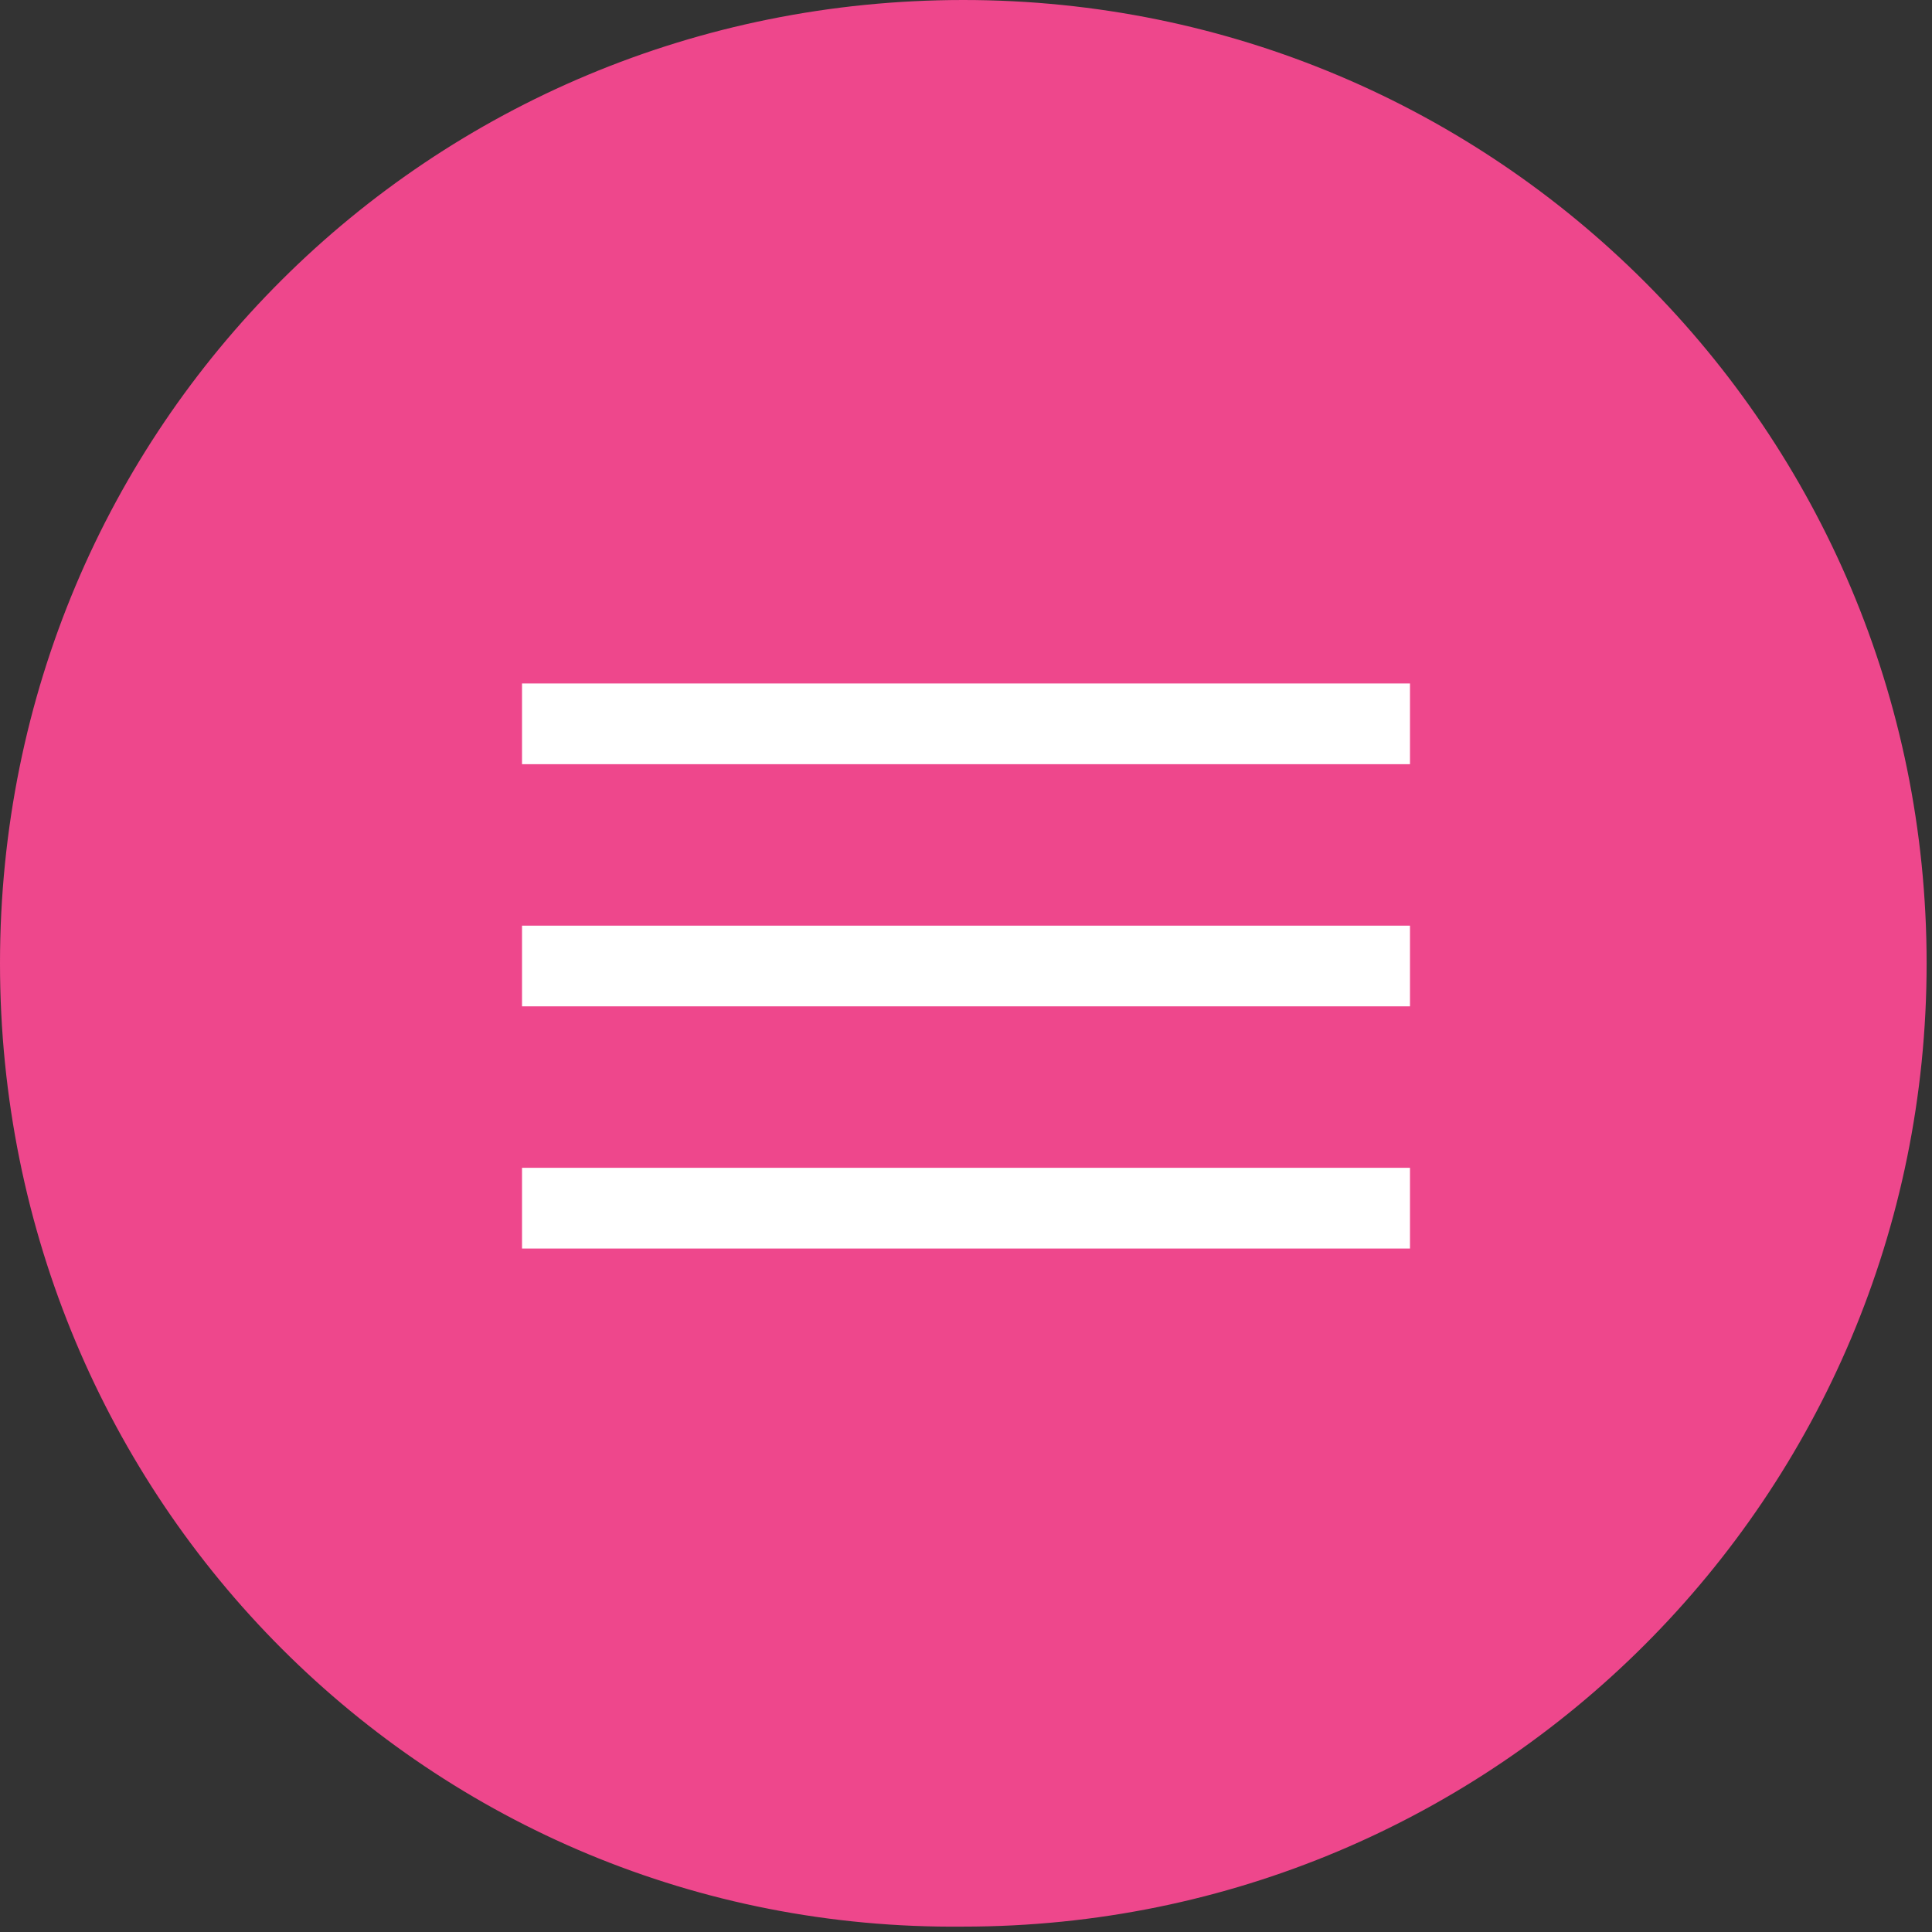
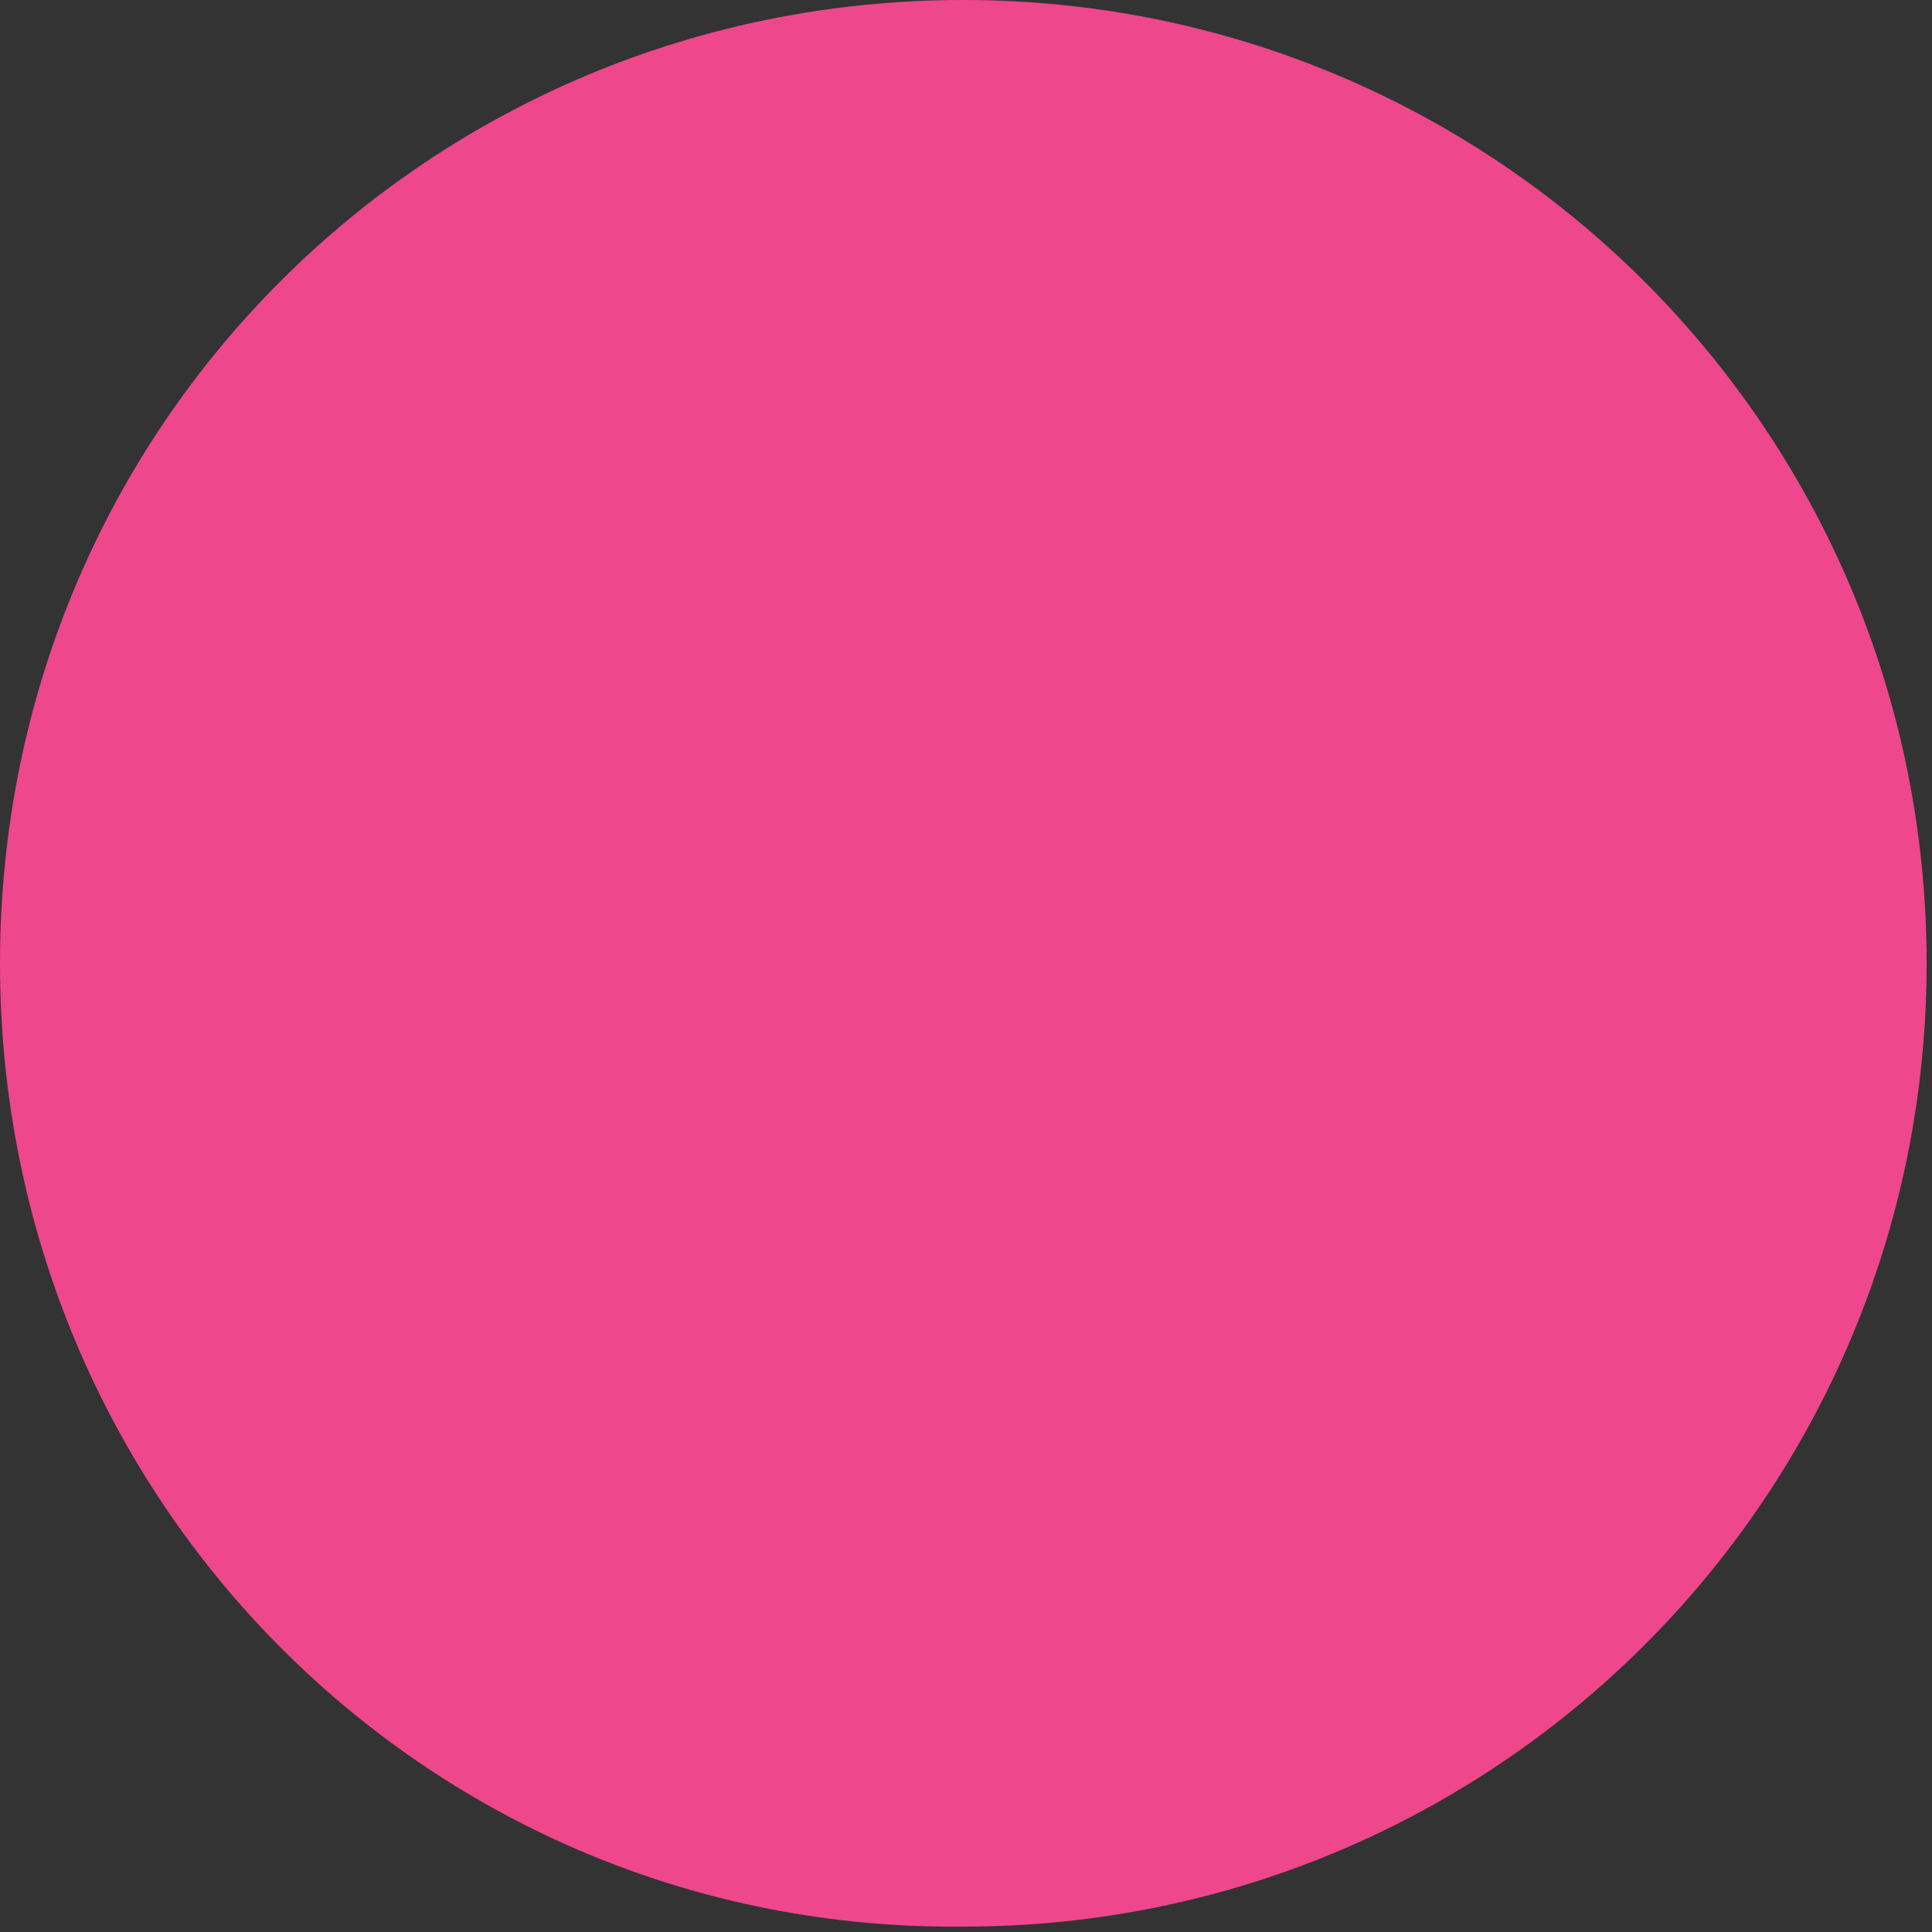
<svg xmlns="http://www.w3.org/2000/svg" version="1.1" id="Слой_1" x="0px" y="0px" viewBox="0 0 35.9 35.9" style="enable-background:new 0 0 35.9 35.9;" xml:space="preserve">
  <rect x="0" y="0" width="35.9" height="35.9" fill="#333333" stroke="none" />
  <style type="text/css"> .st0{fill-rule:evenodd;clip-rule:evenodd;fill:#EE478C;} .st1{fill-rule:evenodd;clip-rule:evenodd;fill:#FFFFFF;} </style>
  <path class="st0" d="M17.9,0c9.9,0,17.9,8,17.9,17.9s-8,17.9-17.9,17.9C8,35.9,0,27.9,0,17.9S8,0,17.9,0z" />
  <g>
    <g>
-       <path class="st1" d="M9.7,12.7v1.5h16.5v-1.5H9.7z M9.7,18.7h16.5v-1.5H9.7V18.7z M9.7,23.2h16.5v-1.5H9.7V23.2z" />
-     </g>
+       </g>
  </g>
</svg>